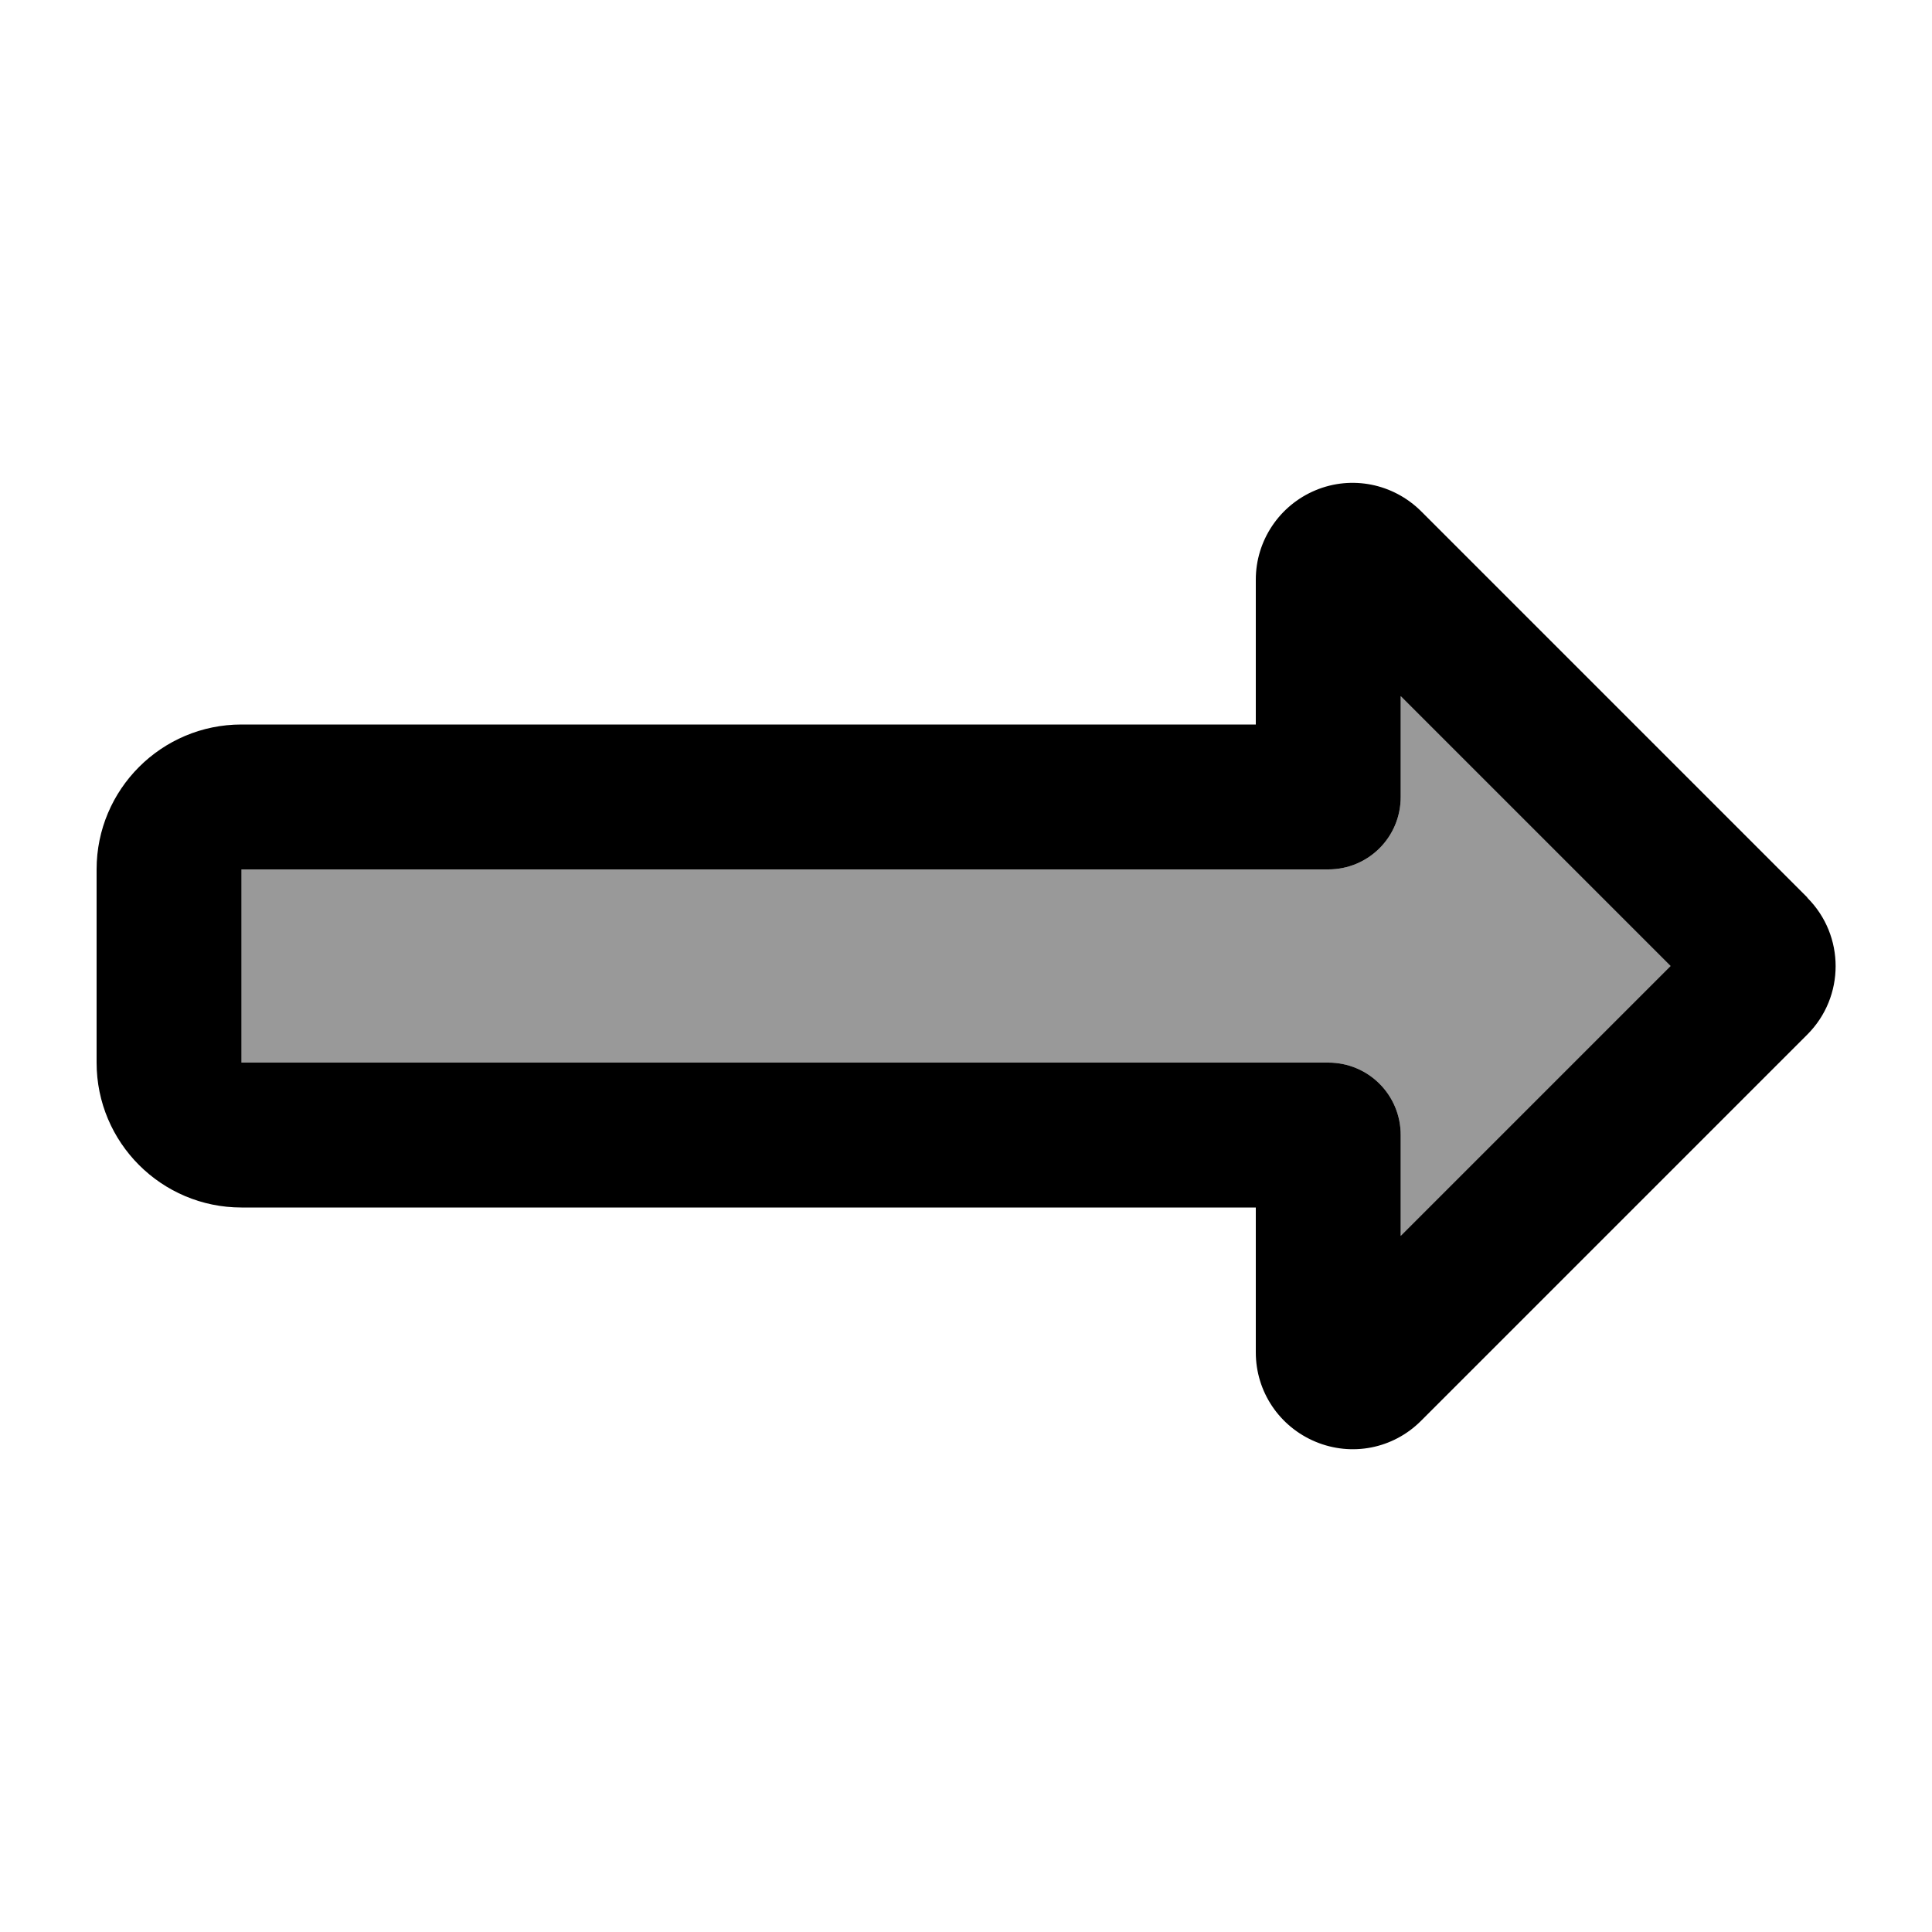
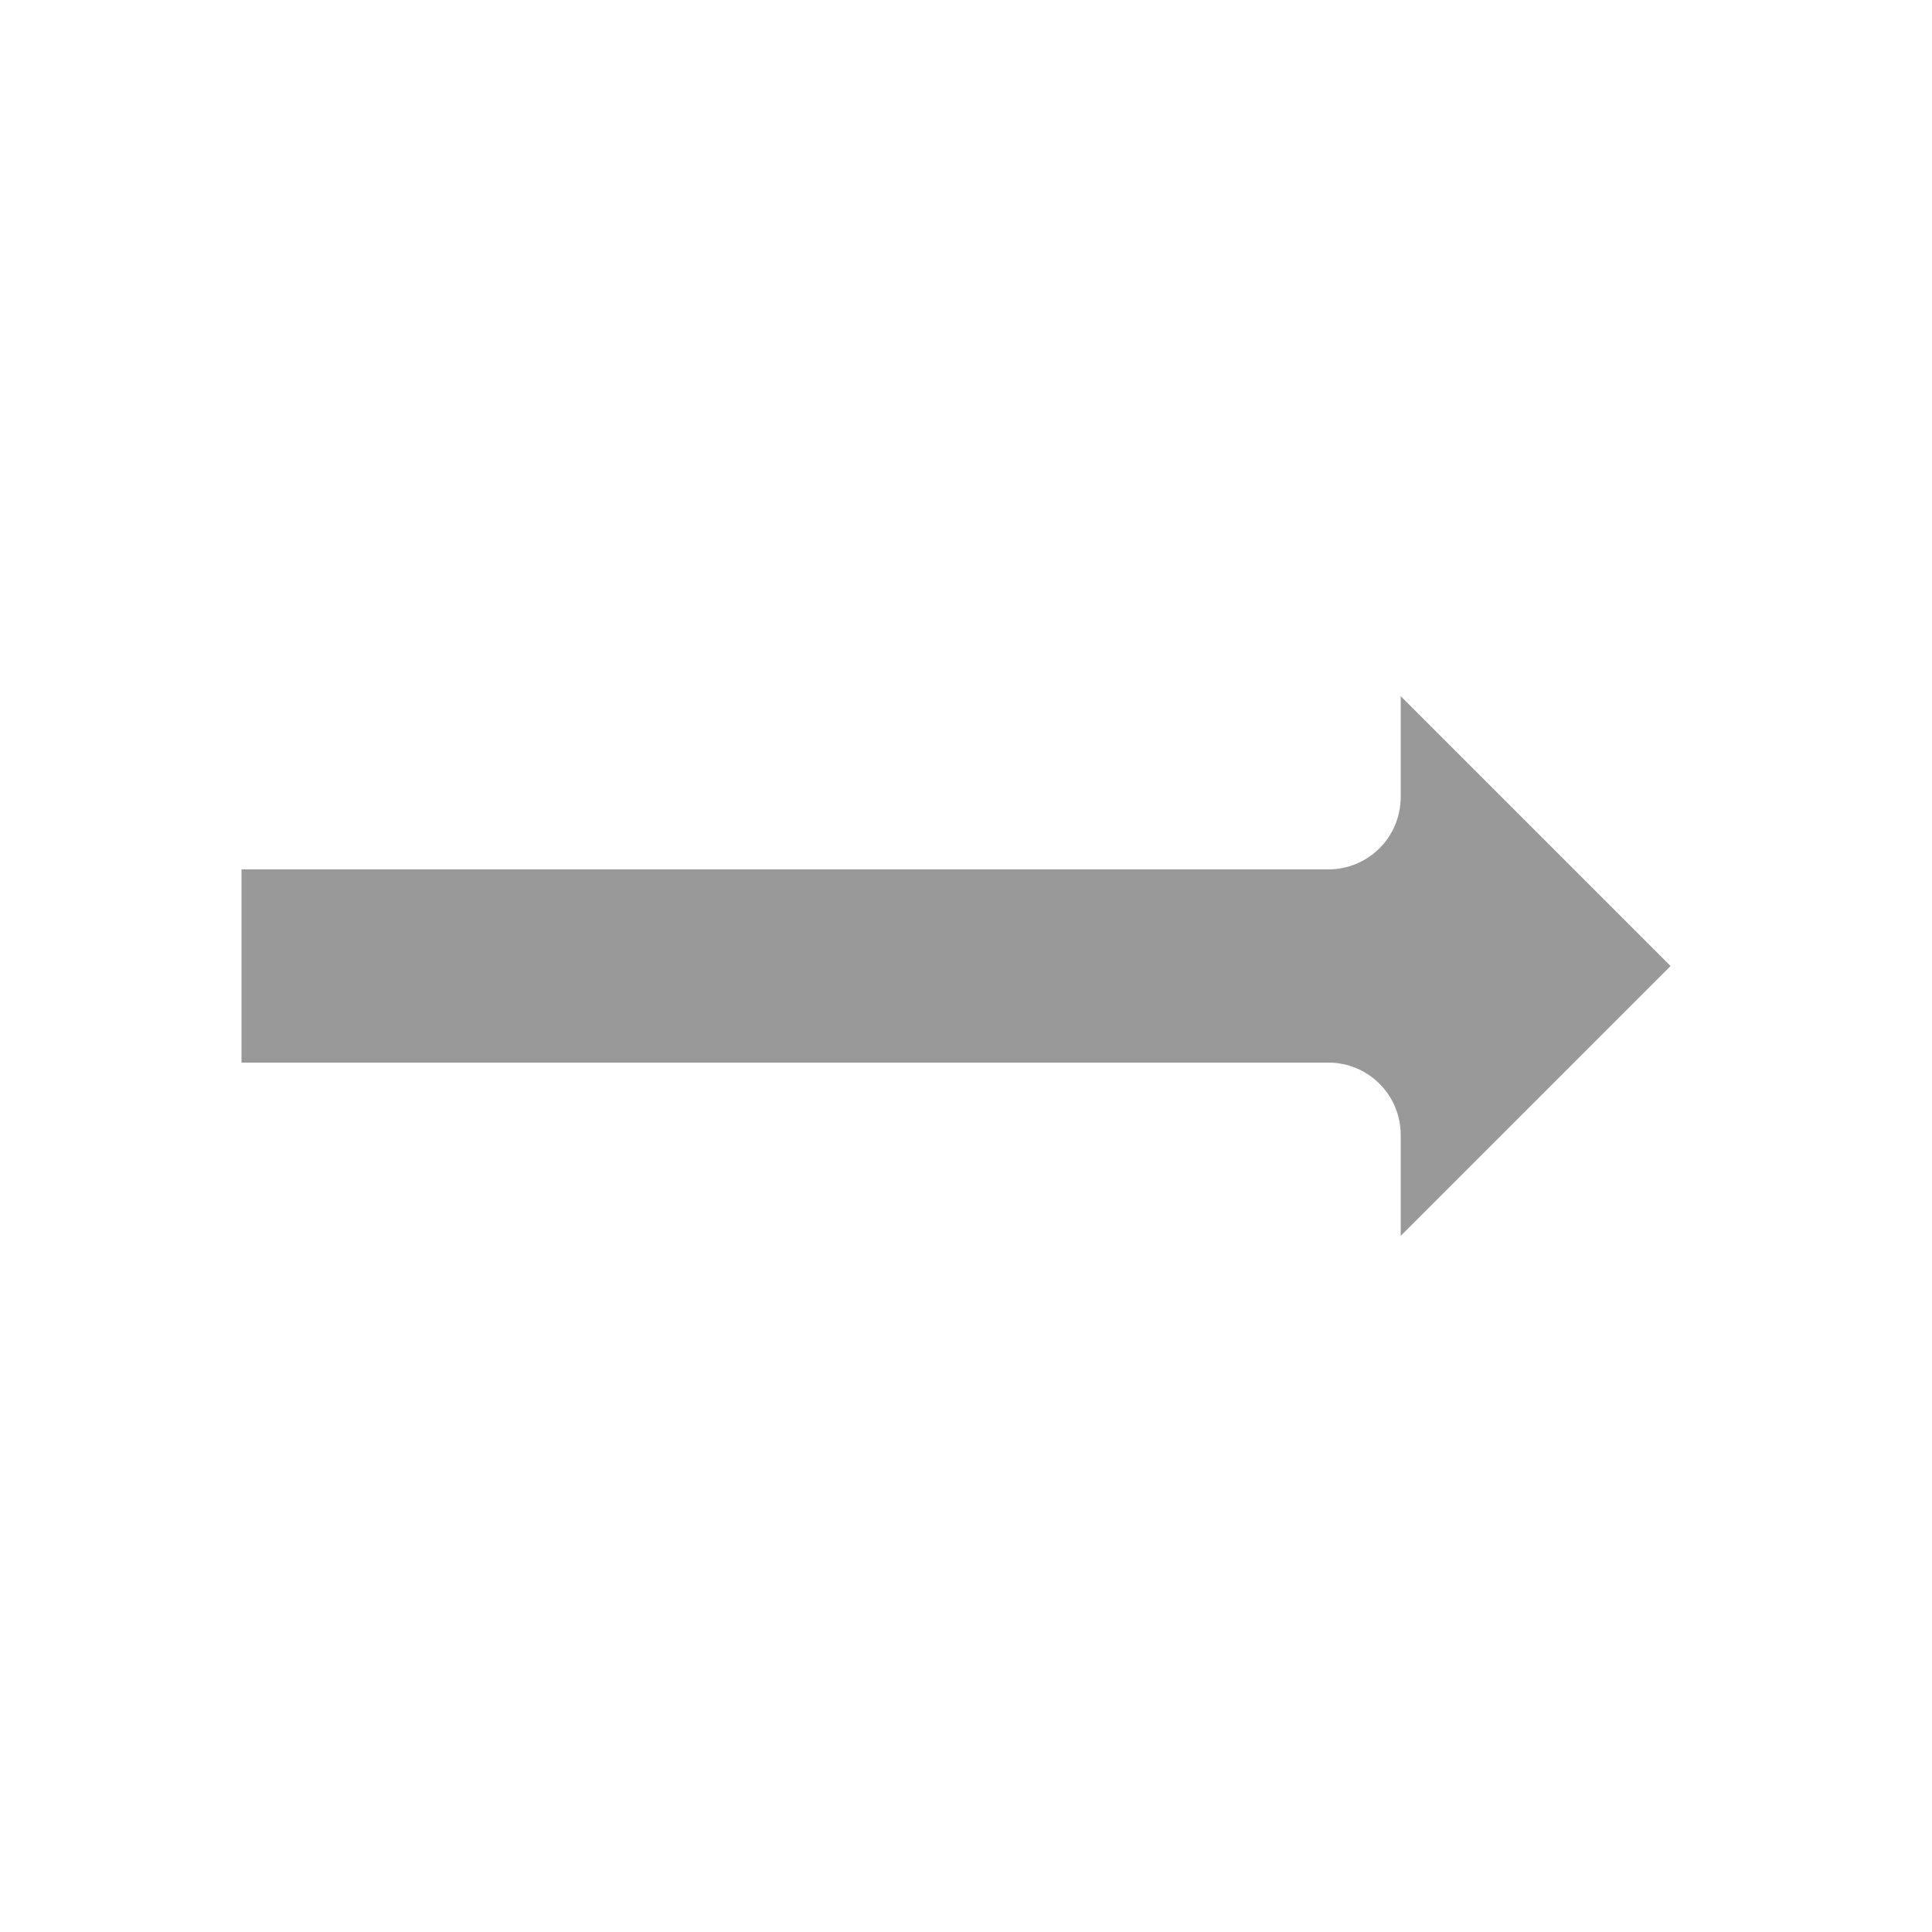
<svg xmlns="http://www.w3.org/2000/svg" viewBox="0 0 640 640">
  <path opacity=".4" fill="currentColor" d="M80 288L80 352L440 352C453.3 352 464 362.7 464 376L464 409.4L553.4 320L464 230.6L464 264C464 277.3 453.3 288 440 288L80 288z" />
-   <path fill="currentColor" d="M553.4 320L464 230.6L464 264C464 277.3 453.3 288 440 288L80 288L80 352L440 352C453.3 352 464 362.7 464 376L464 409.4L553.4 320zM598.7 297.4C611.2 309.9 611.2 330.2 598.7 342.7L470.7 470.7C461.5 479.9 447.8 482.6 435.8 477.6L435.8 477.6C423.8 472.6 416 461 416 448L416 400L80 400C53.5 400 32 378.5 32 352L32 288C32 261.5 53.5 240 80 240L416 240L416 192C416 179.1 423.8 167.4 435.8 162.4L435.8 162.4C447.8 157.4 461.5 160.2 470.7 169.3L598.7 297.3L598.7 297.3z" />
</svg>